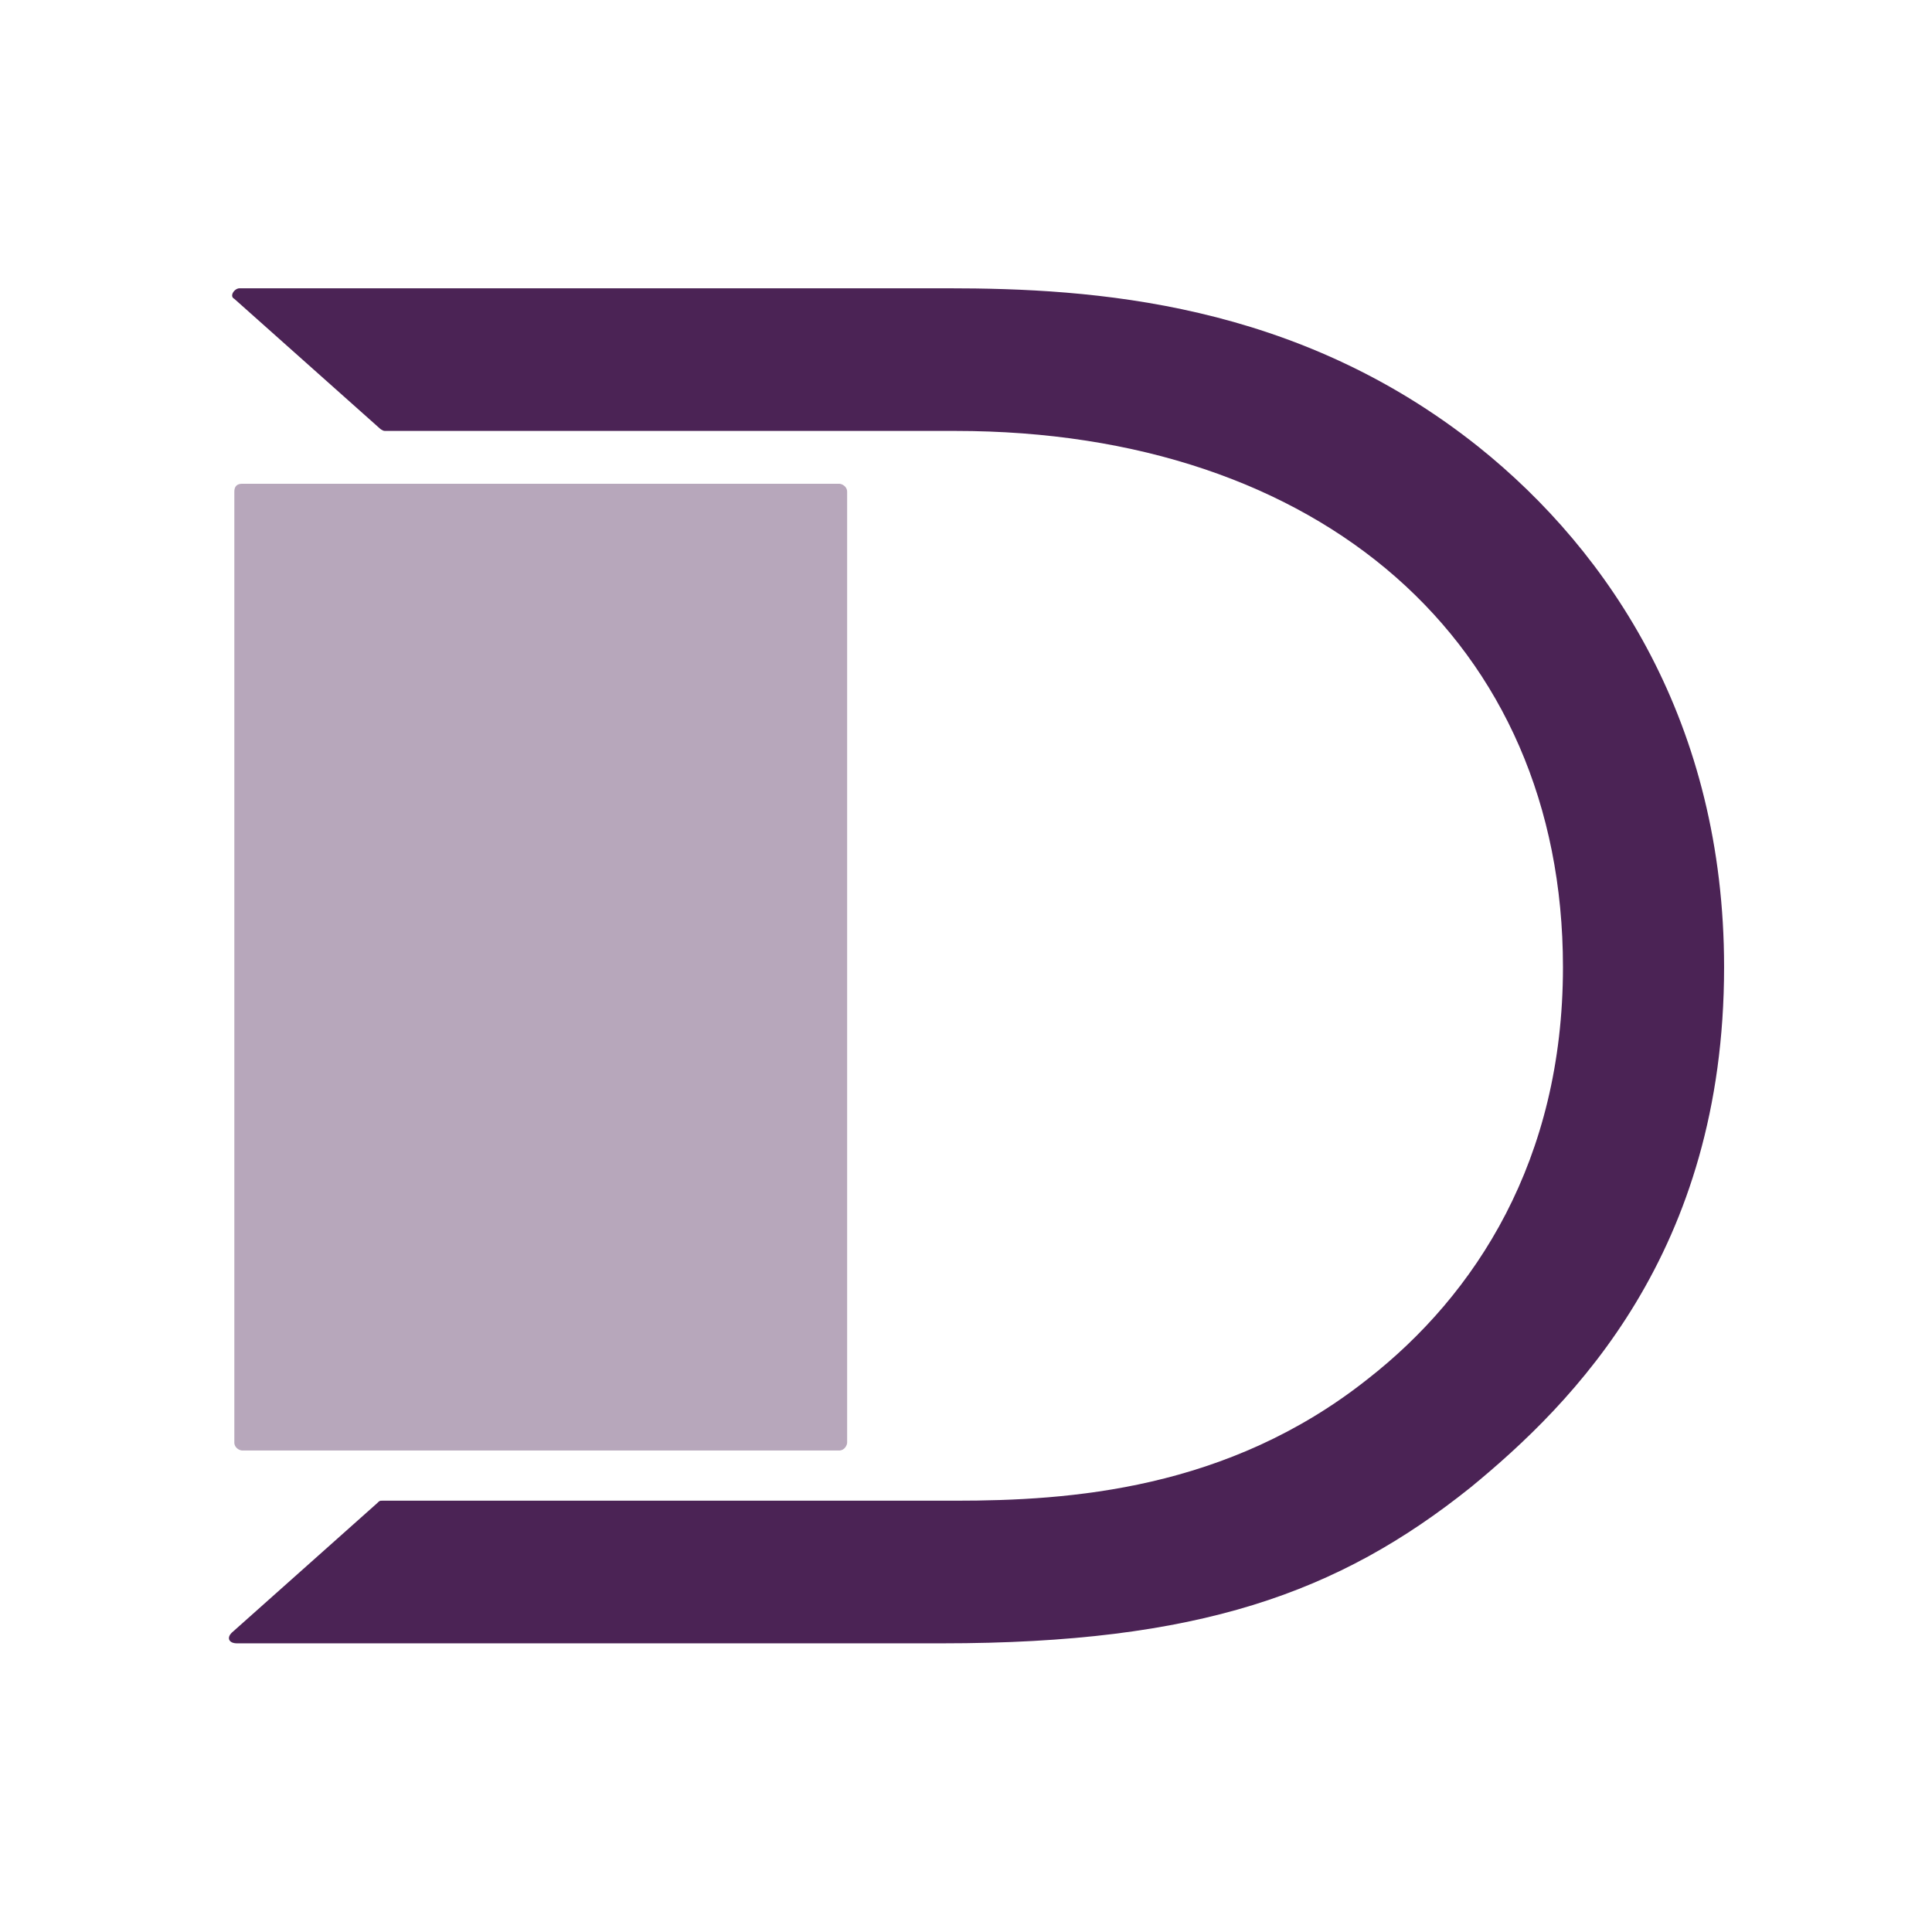
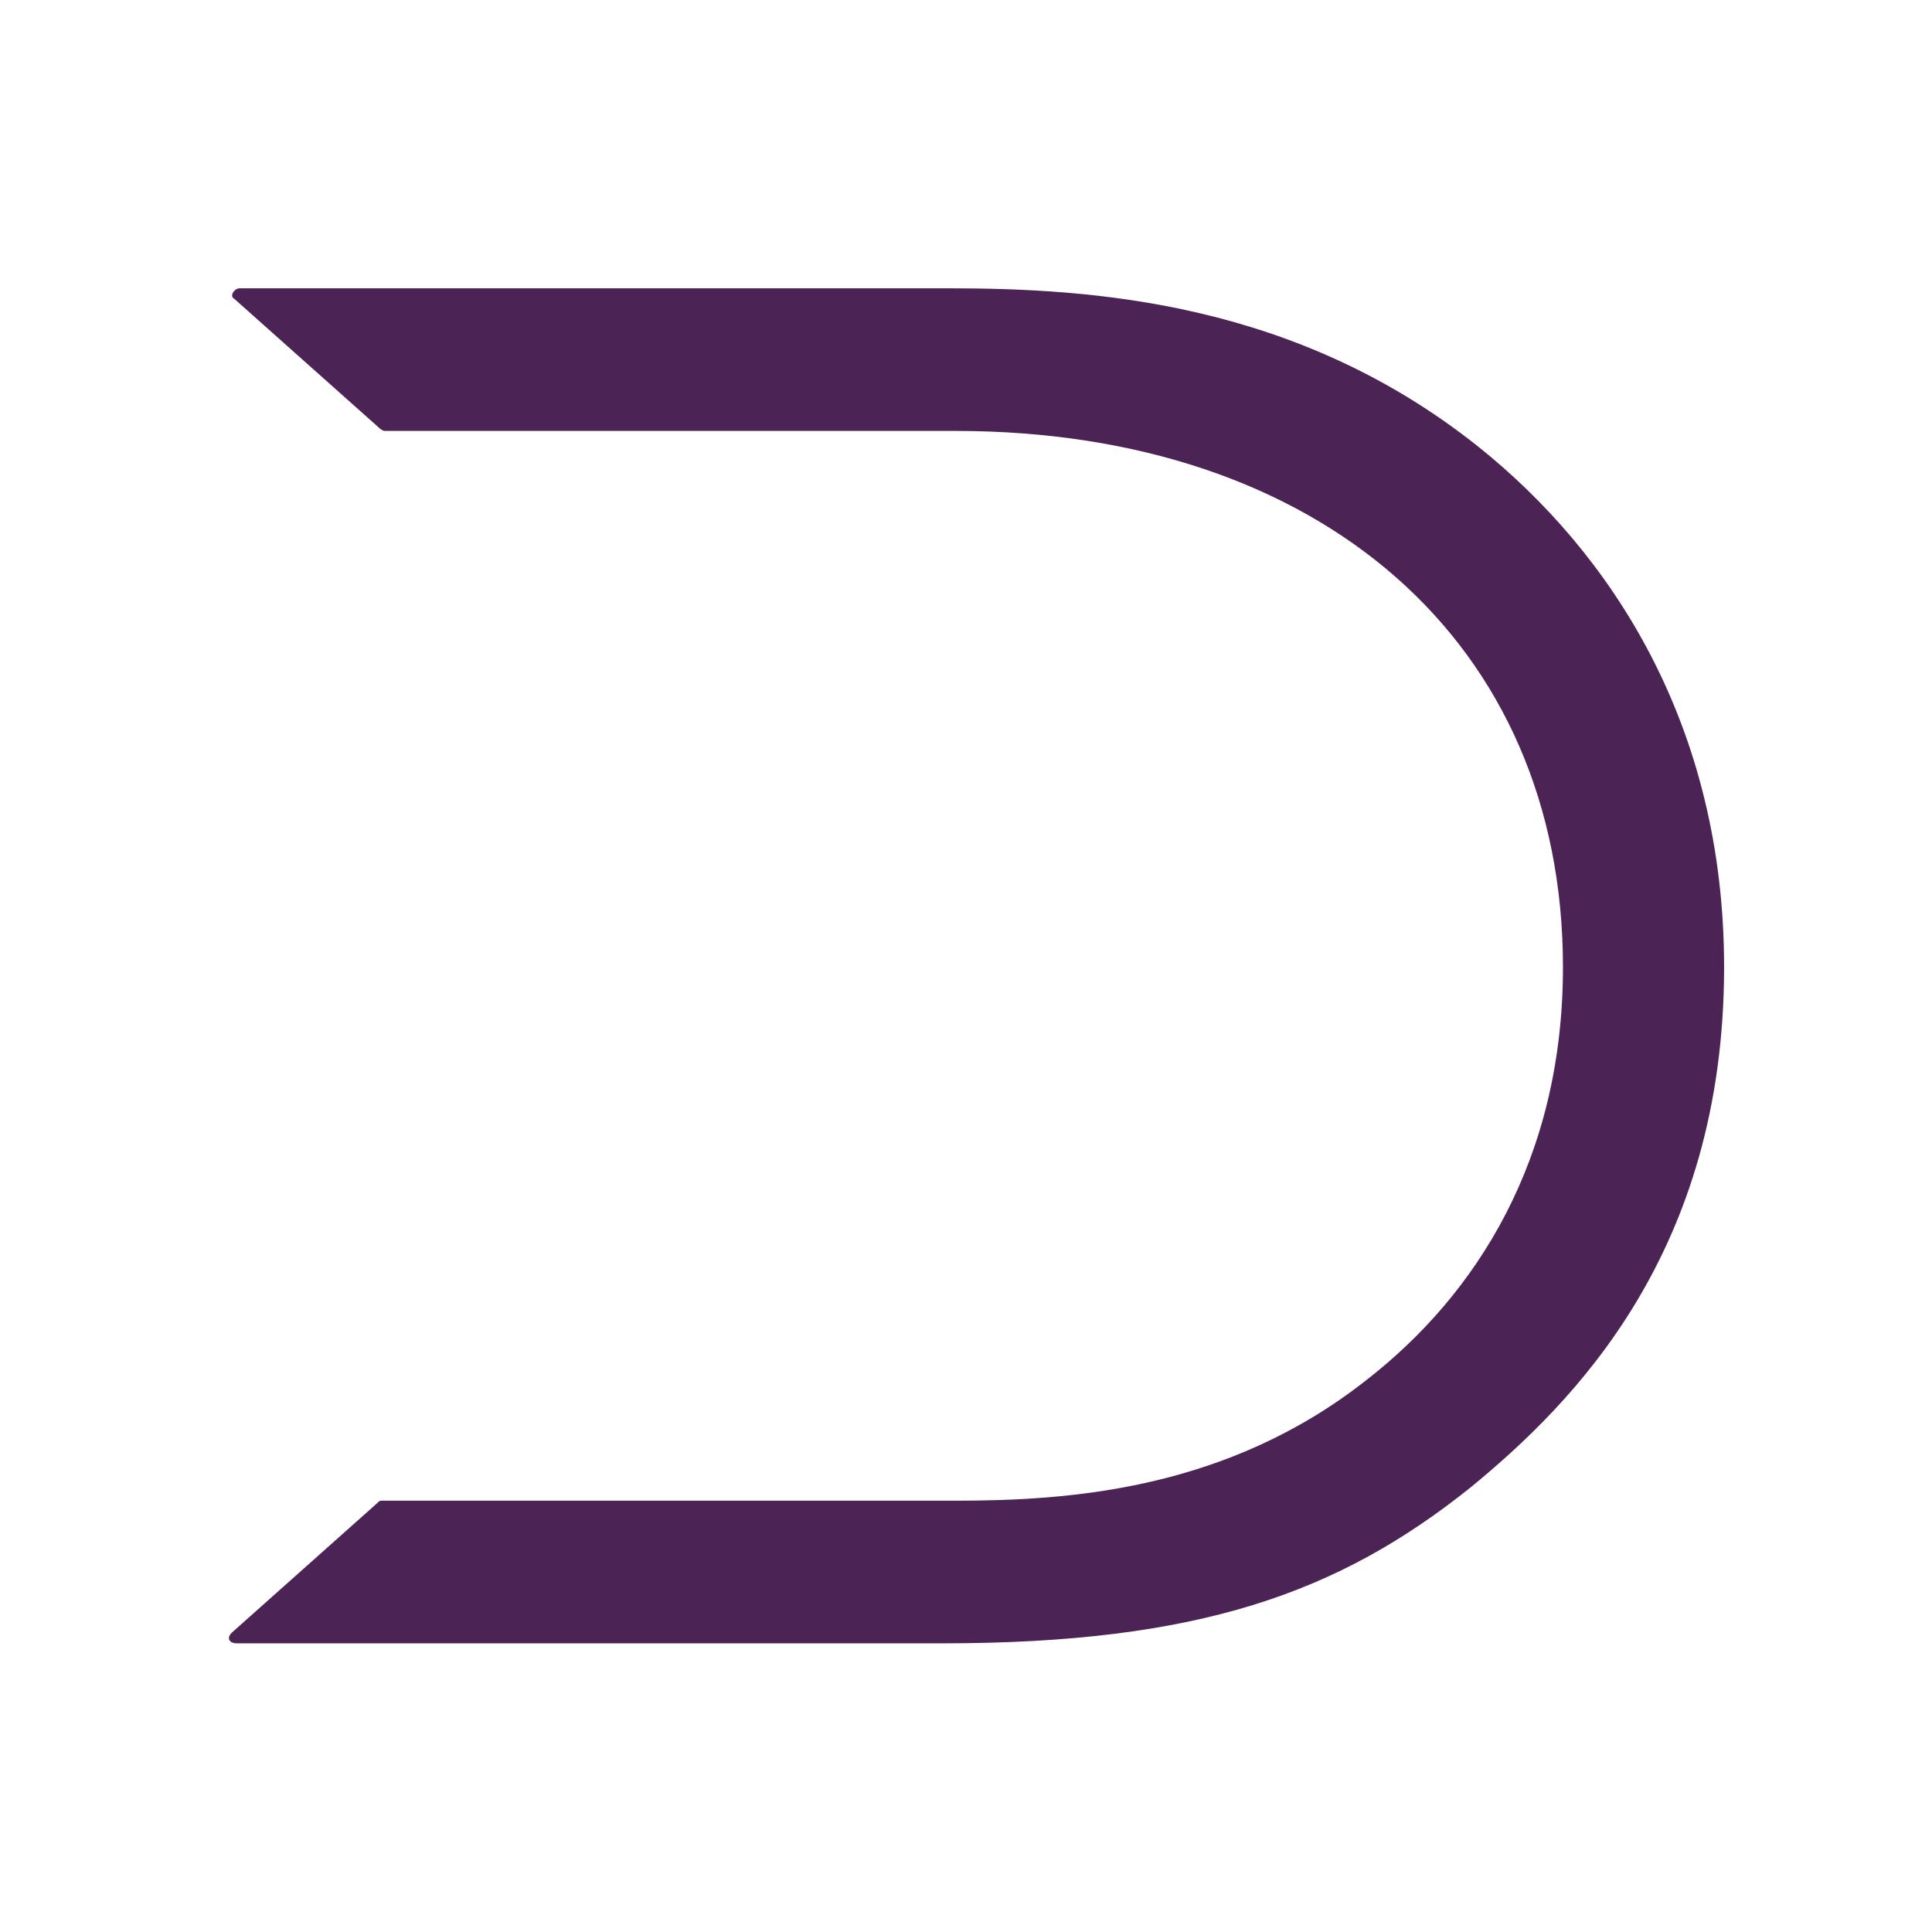
<svg xmlns="http://www.w3.org/2000/svg" version="1.1" id="DOERING" x="0px" y="0px" viewBox="0 0 512 512" style="enable-background:new 0 0 512 512;" xml:space="preserve">
  <style type="text/css">
	.st0{fill:#4B2355;}
	.st1{fill:#B7A7BB;}
</style>
  <path class="st0" d="M391.8,118.4c-48.3-38.5-102.2-42-140.7-42H63.5c-1.4,0-2.8,2.1-1.4,2.8l38.5,34.3c0,0,0.7,0.7,1.4,0.7h151.2  c96.6,0,161,56,161,142.1c0,51.1-23.1,86.8-51.8,109.2c-37.1,29.4-79.1,32.2-109.2,32.2H101.3c-0.7,0-0.7,0-1.4,0.7l-38.5,34.3  c-1.4,1.4-0.7,2.8,1.4,2.8h186.9c67.9,0,105-13.3,140-41.3c27.3-22.4,67.2-62.3,67.2-137.9C456.9,191.9,426.8,146.4,391.8,118.4  L391.8,118.4z" />
-   <path class="st1" d="M64.2,128.2h158.2c0.7,0,2.1,0.7,2.1,2.1v252c0,0.7-0.7,2.1-2.1,2.1H64.2c-0.7,0-2.1-0.7-2.1-2.1v-252  C62.1,128.9,62.8,128.2,64.2,128.2z" />
</svg>